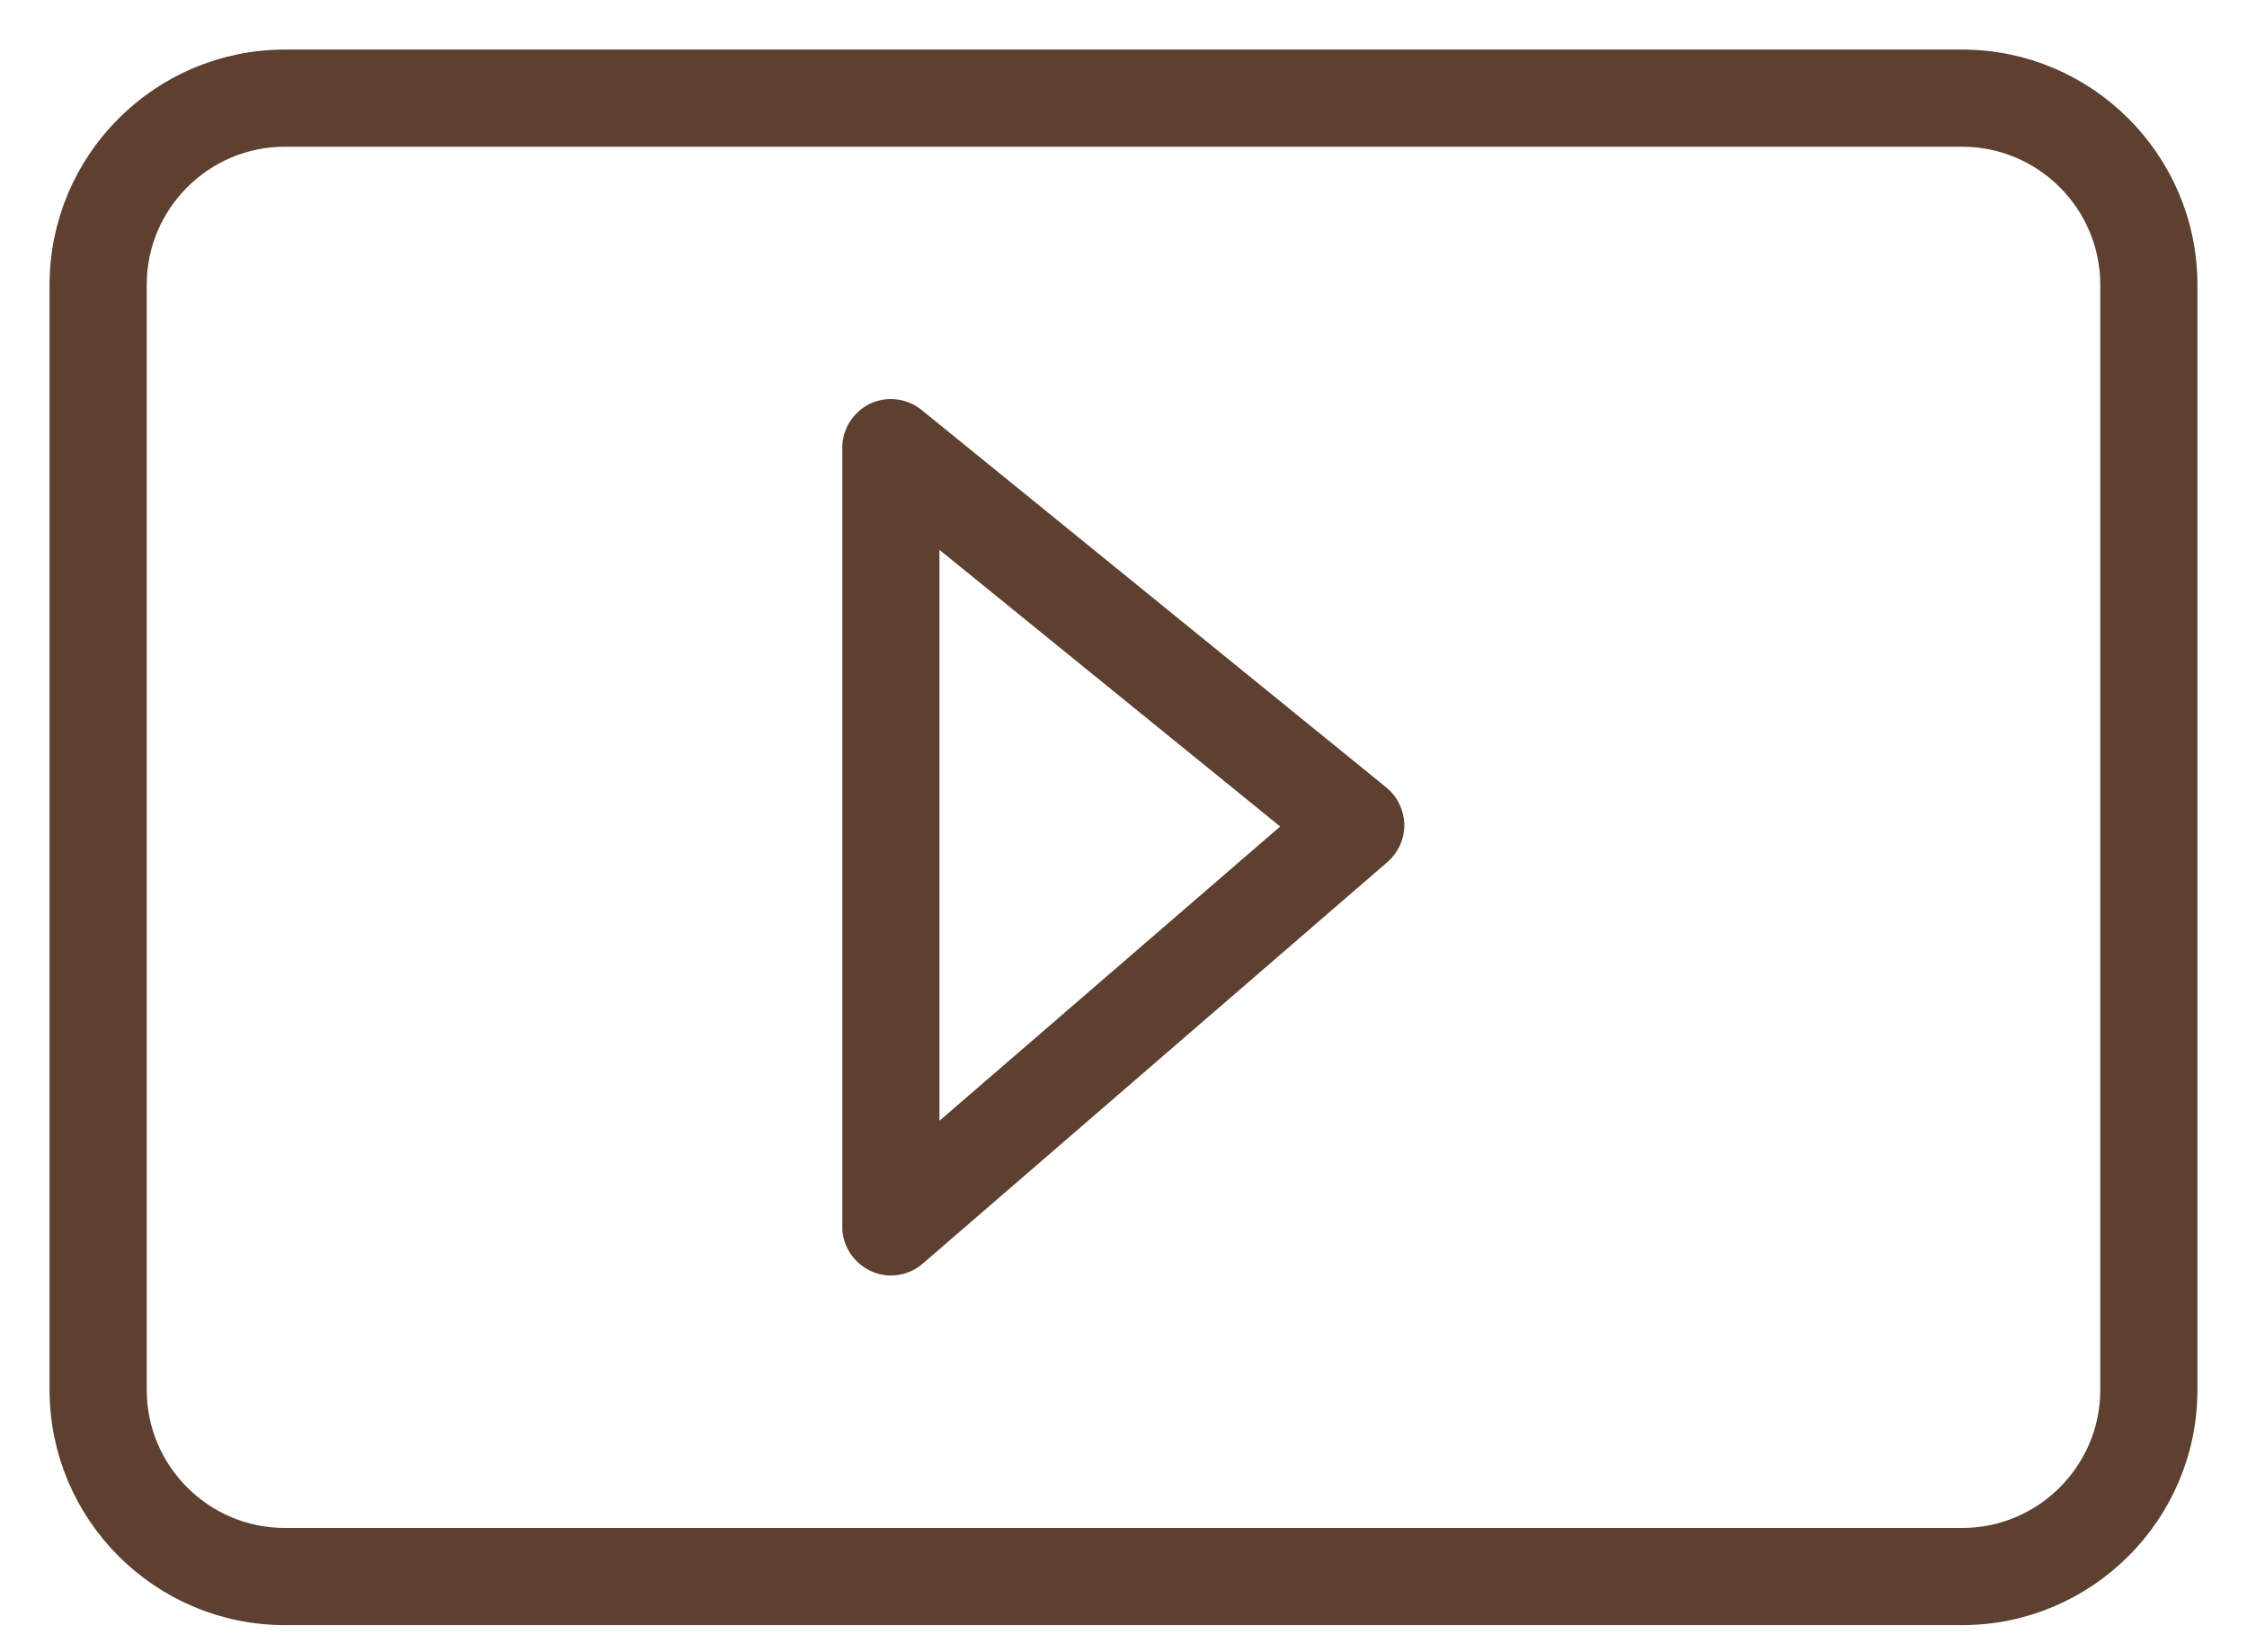
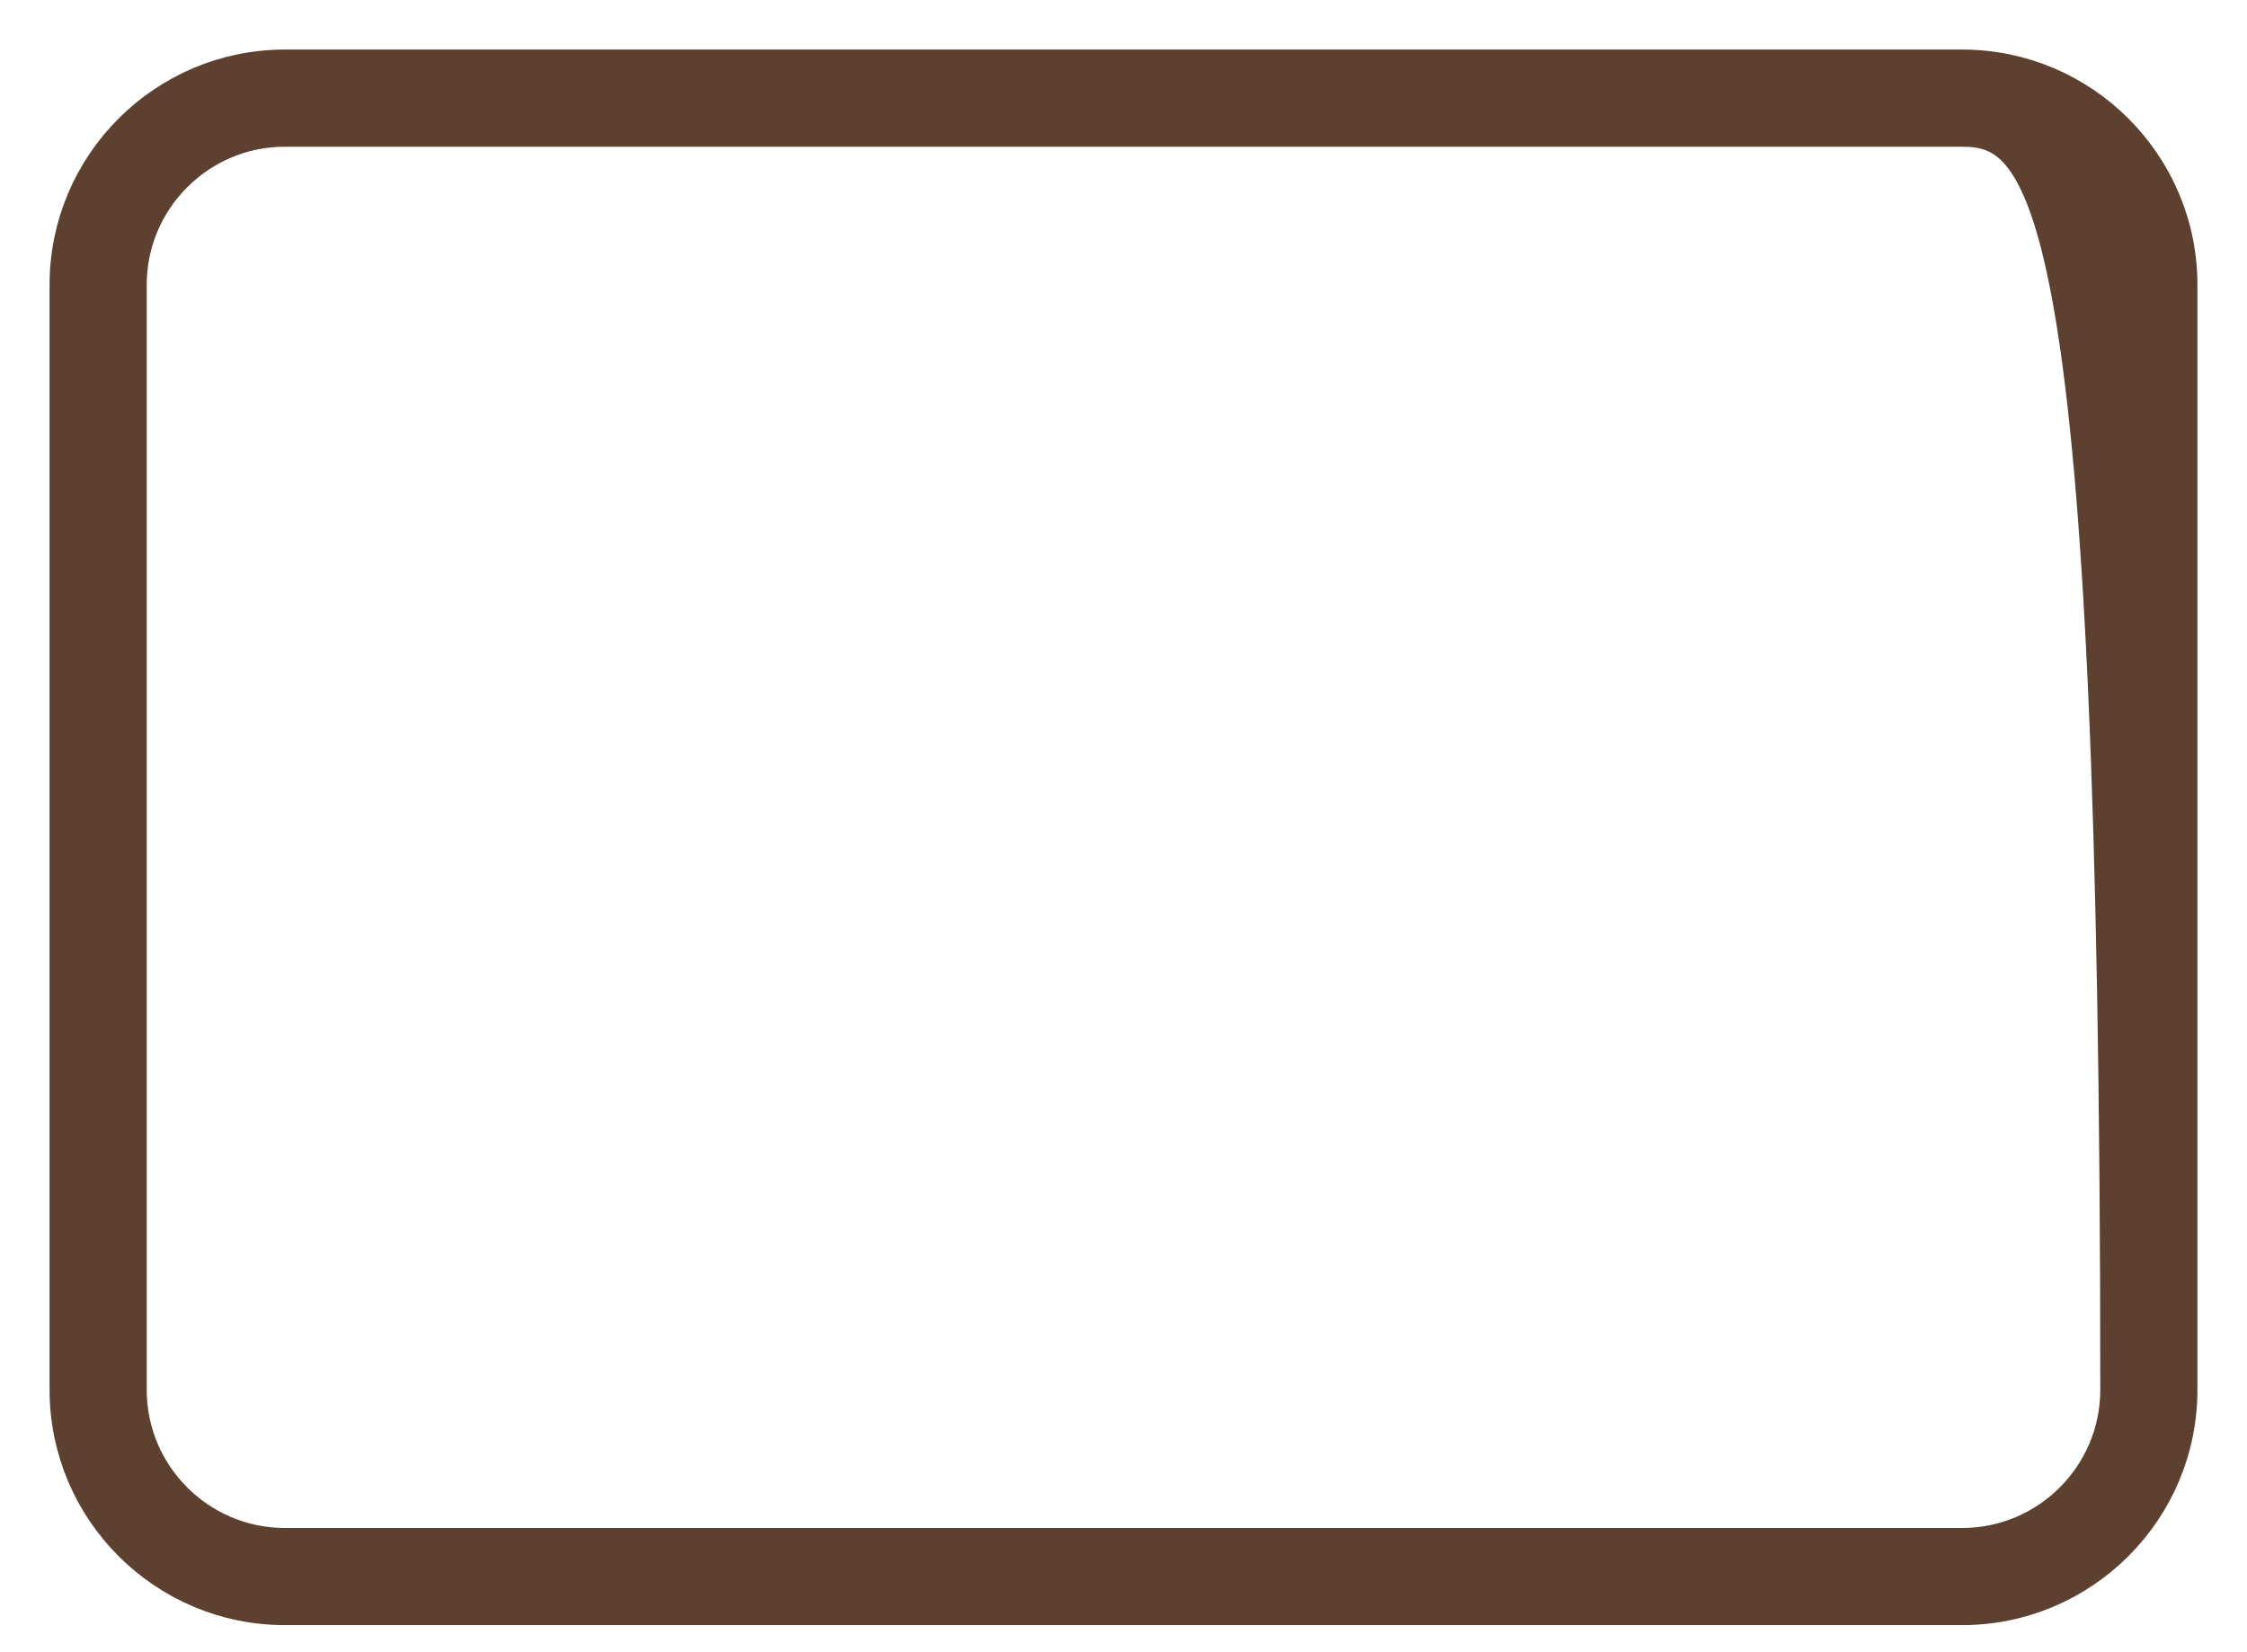
<svg xmlns="http://www.w3.org/2000/svg" width="34" height="25" viewBox="0 0 34 25" fill="none">
-   <path d="M29.69 24.34H4.31C2.485 24.34 1 22.855 1 21.03V4.31C1 2.485 2.485 1 4.31 1H29.69C31.515 1 33 2.485 33 4.31V21.03C33 22.855 31.515 24.34 29.69 24.34ZM4.31 1.97C3.02 1.97 1.97 3.02 1.97 4.31V21.03C1.97 22.32 3.02 23.37 4.31 23.37H29.69C30.98 23.37 32.03 22.32 32.03 21.03V4.31C32.03 3.02 30.98 1.97 29.69 1.97H4.31Z" fill="#5D4030" stroke="#5D4030" stroke-width="0.5" />
-   <path d="M13.48 19.05C13.41 19.05 13.345 19.035 13.28 19.005C13.11 18.925 12.995 18.755 12.995 18.565V6.775C12.995 6.59 13.1 6.42 13.27 6.335C13.44 6.255 13.64 6.28 13.785 6.395L20.82 12.11C20.93 12.2 20.995 12.335 21 12.48C21 12.625 20.94 12.76 20.83 12.855L13.8 18.93C13.71 19.01 13.595 19.05 13.48 19.05ZM13.965 7.795V17.505L19.76 12.5L13.965 7.795Z" fill="#5D4030" stroke="#5D4030" stroke-width="0.5" />
+   <path d="M29.69 24.34H4.31C2.485 24.34 1 22.855 1 21.03V4.31C1 2.485 2.485 1 4.31 1H29.69C31.515 1 33 2.485 33 4.31V21.03C33 22.855 31.515 24.34 29.69 24.34ZM4.31 1.97C3.02 1.97 1.97 3.02 1.97 4.31V21.03C1.97 22.32 3.02 23.37 4.31 23.37H29.69C30.98 23.37 32.03 22.32 32.03 21.03C32.03 3.02 30.98 1.97 29.69 1.97H4.31Z" fill="#5D4030" stroke="#5D4030" stroke-width="0.5" />
</svg>